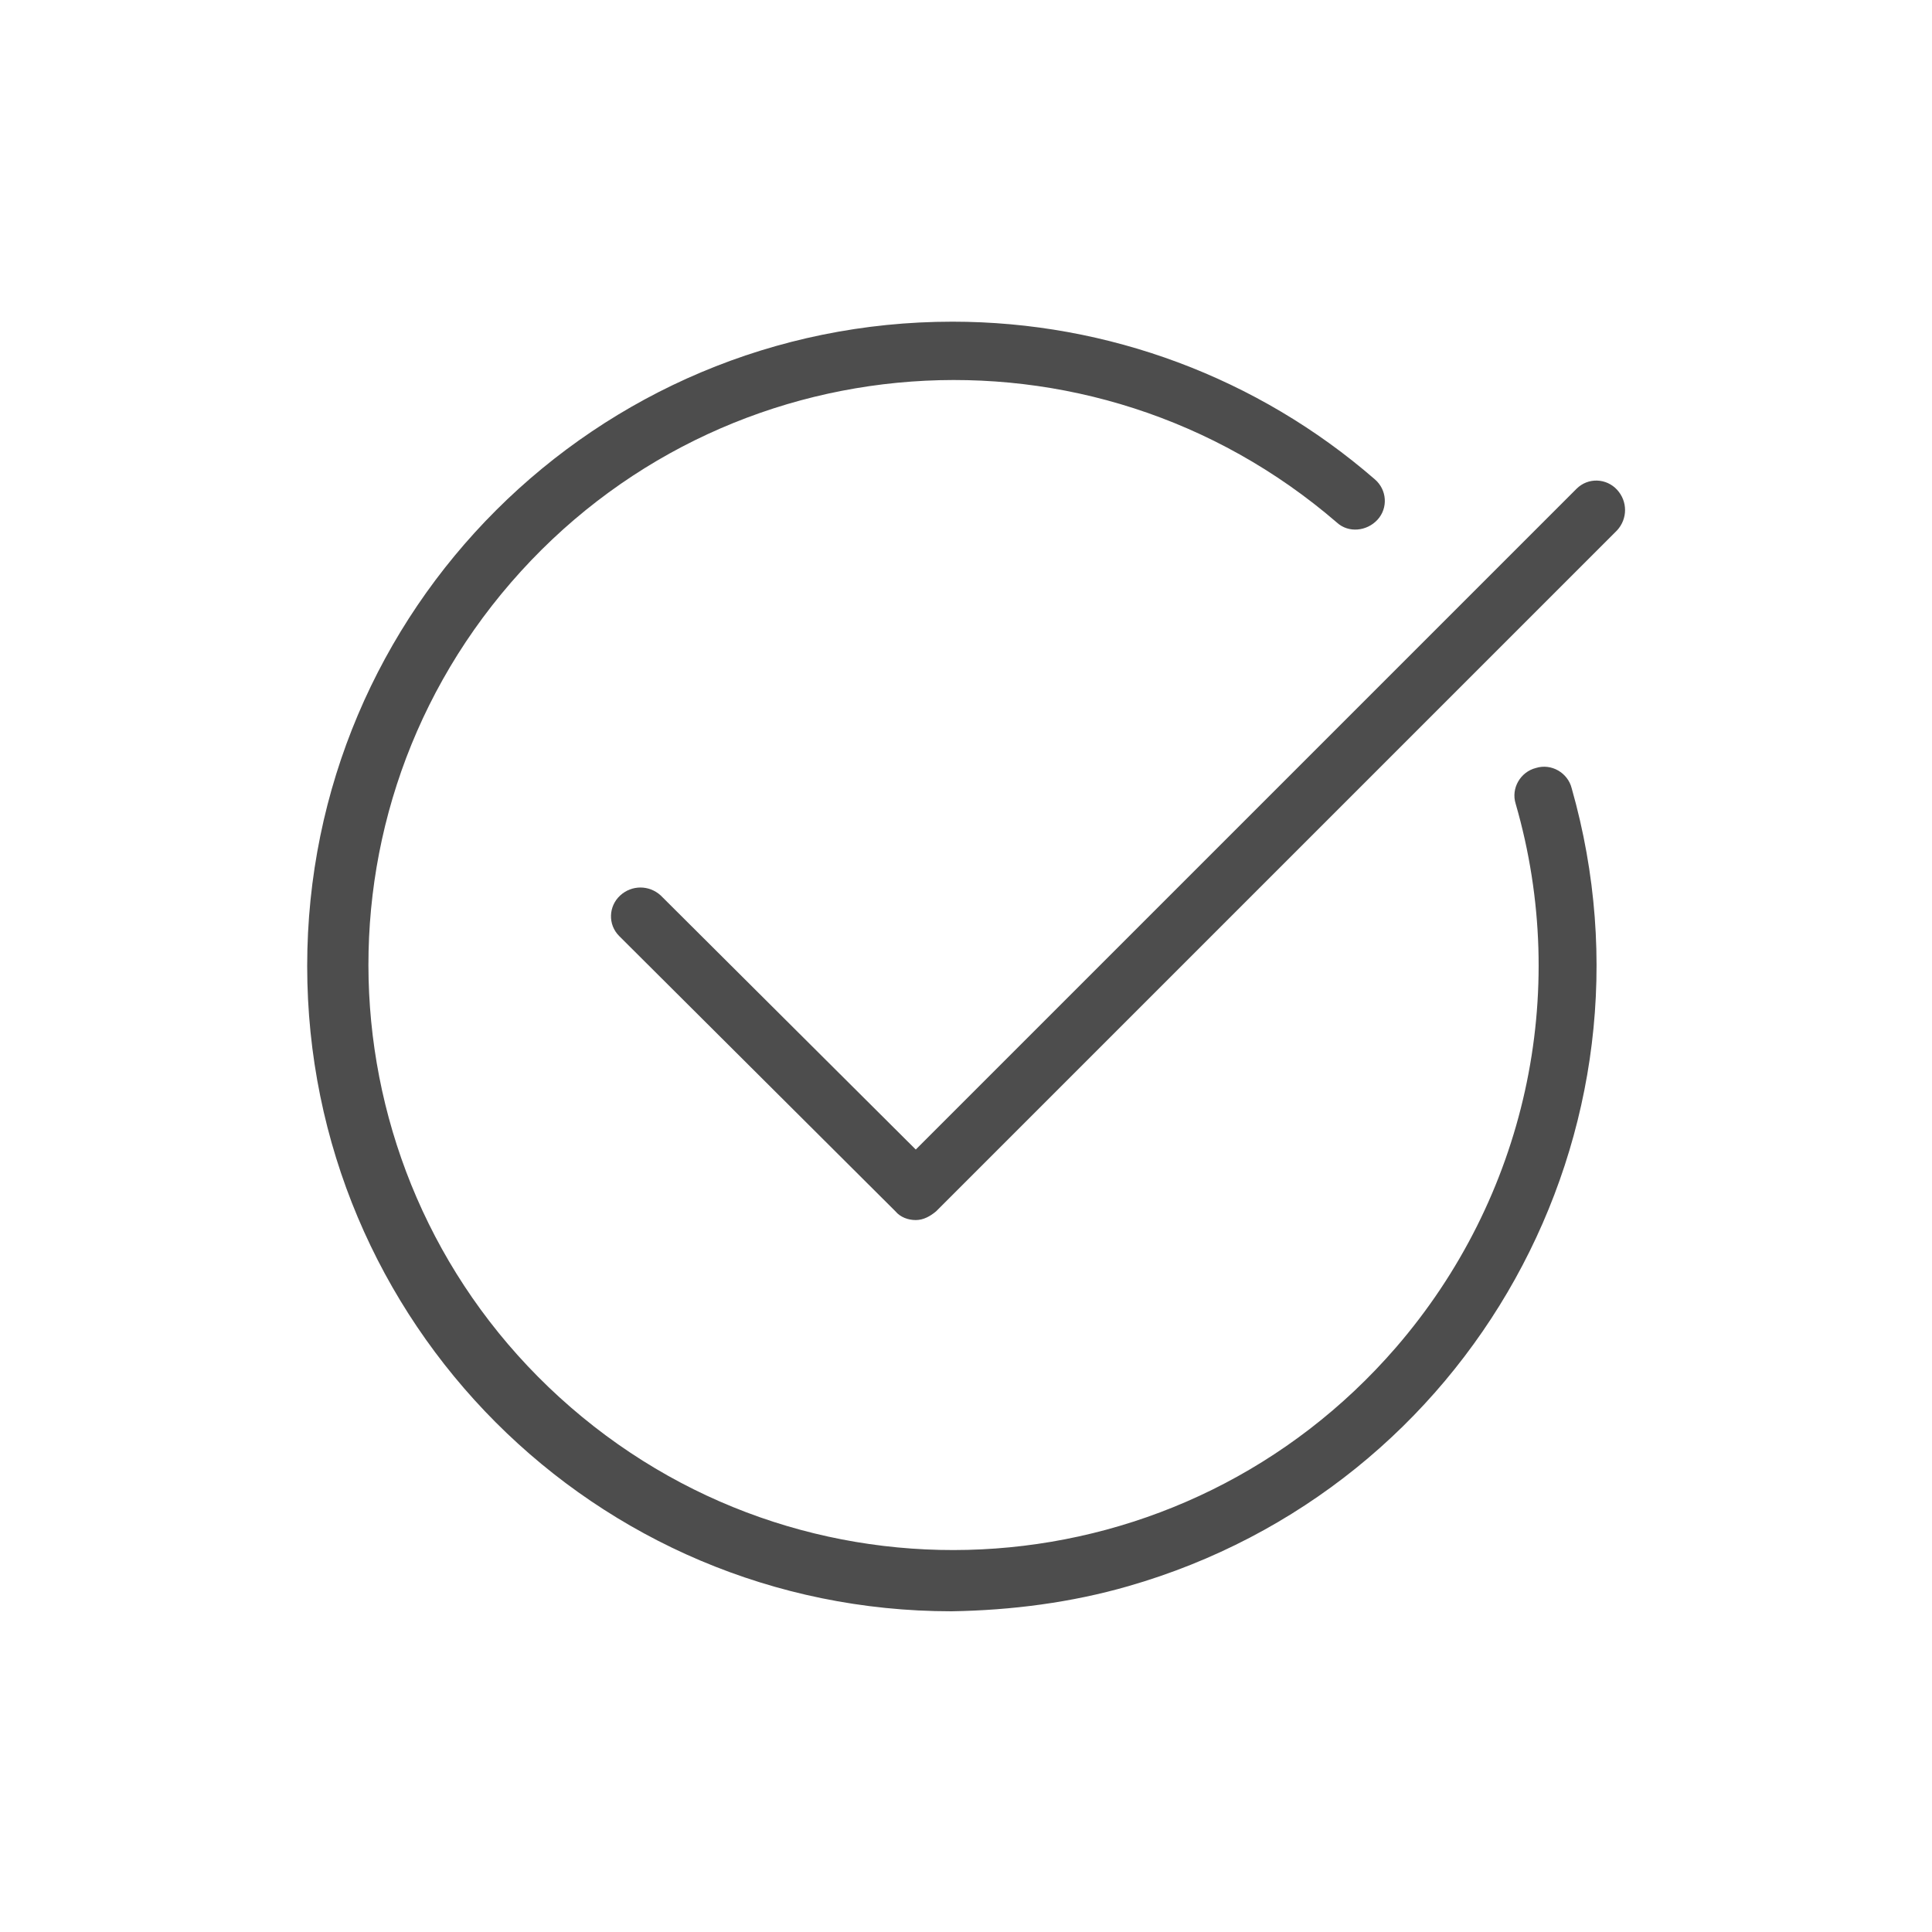
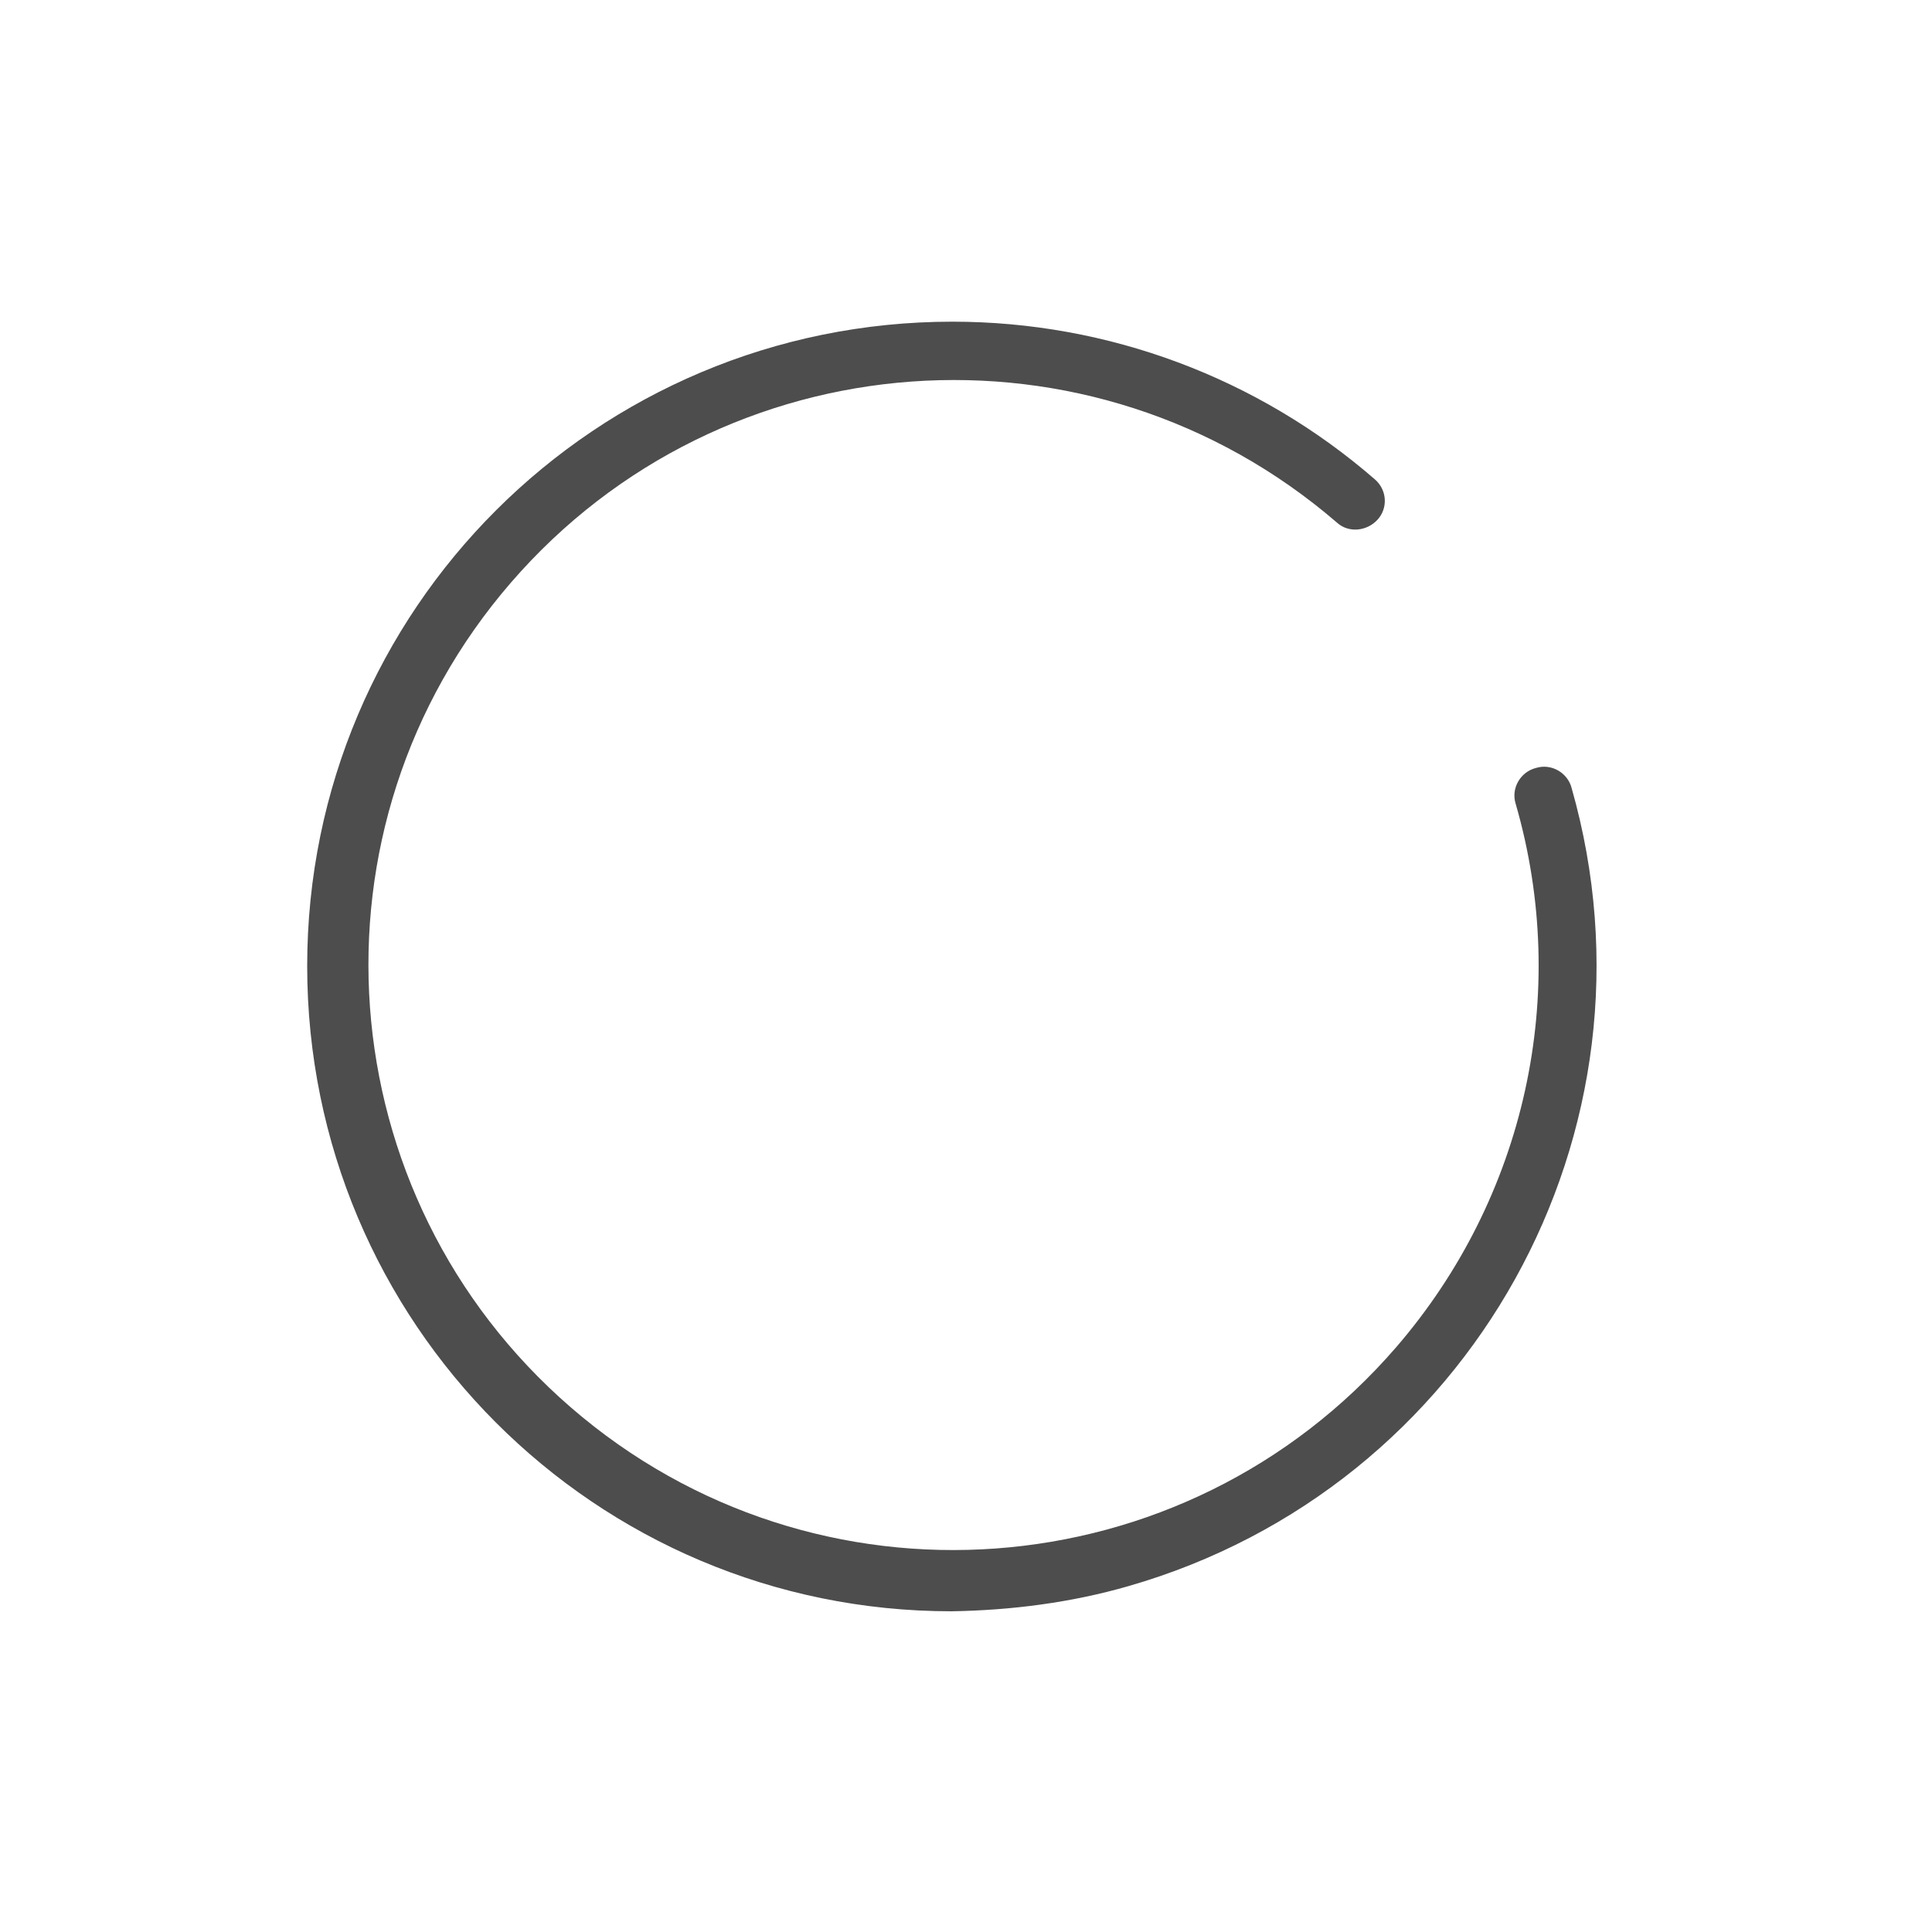
<svg xmlns="http://www.w3.org/2000/svg" version="1.1" id="Vrstva_1" x="0px" y="0px" viewBox="0 0 200 200" style="enable-background:new 0 0 200 200;" xml:space="preserve">
  <style type="text/css">
	.st0{fill:#4D4D4D;}
</style>
  <g id="Vrstva_12">
    <g>
      <path class="st0" d="M98.5,166.8c-36.9,0-66.7-29.9-66.7-66.8c0-36.9,29.9-66.7,66.8-66.7c16.1,0,31.6,5.8,43.7,16.3    c1.3,1.1,1.4,3,0.3,4.2s-3,1.4-4.2,0.3l0,0C113,32.2,74.8,35,52.9,60.3s-19.1,63.5,6.2,85.4c25.3,21.9,63.5,19.1,85.4-6.2    c13.4-15.5,18.1-36.6,12.4-56.3c-0.5-1.6,0.5-3.3,2.1-3.7c1.6-0.5,3.3,0.5,3.7,2.1c10.1,35.5-10.4,72.4-45.9,82.6    C110.9,165.9,104.7,166.7,98.5,166.8z" />
-       <path class="st0" d="M94.8,126.3c-0.8,0-1.6-0.3-2.1-0.9L64.1,96.9c-1.2-1.2-1.1-3.1,0.1-4.2c1.2-1.1,3-1.1,4.2,0L94.8,119    l68.4-68.4c1.2-1.2,3.1-1.1,4.2,0.1c1.1,1.2,1.1,3,0,4.2l-70.5,70.5C96.3,125.9,95.6,126.3,94.8,126.3z" />
    </g>
  </g>
</svg>